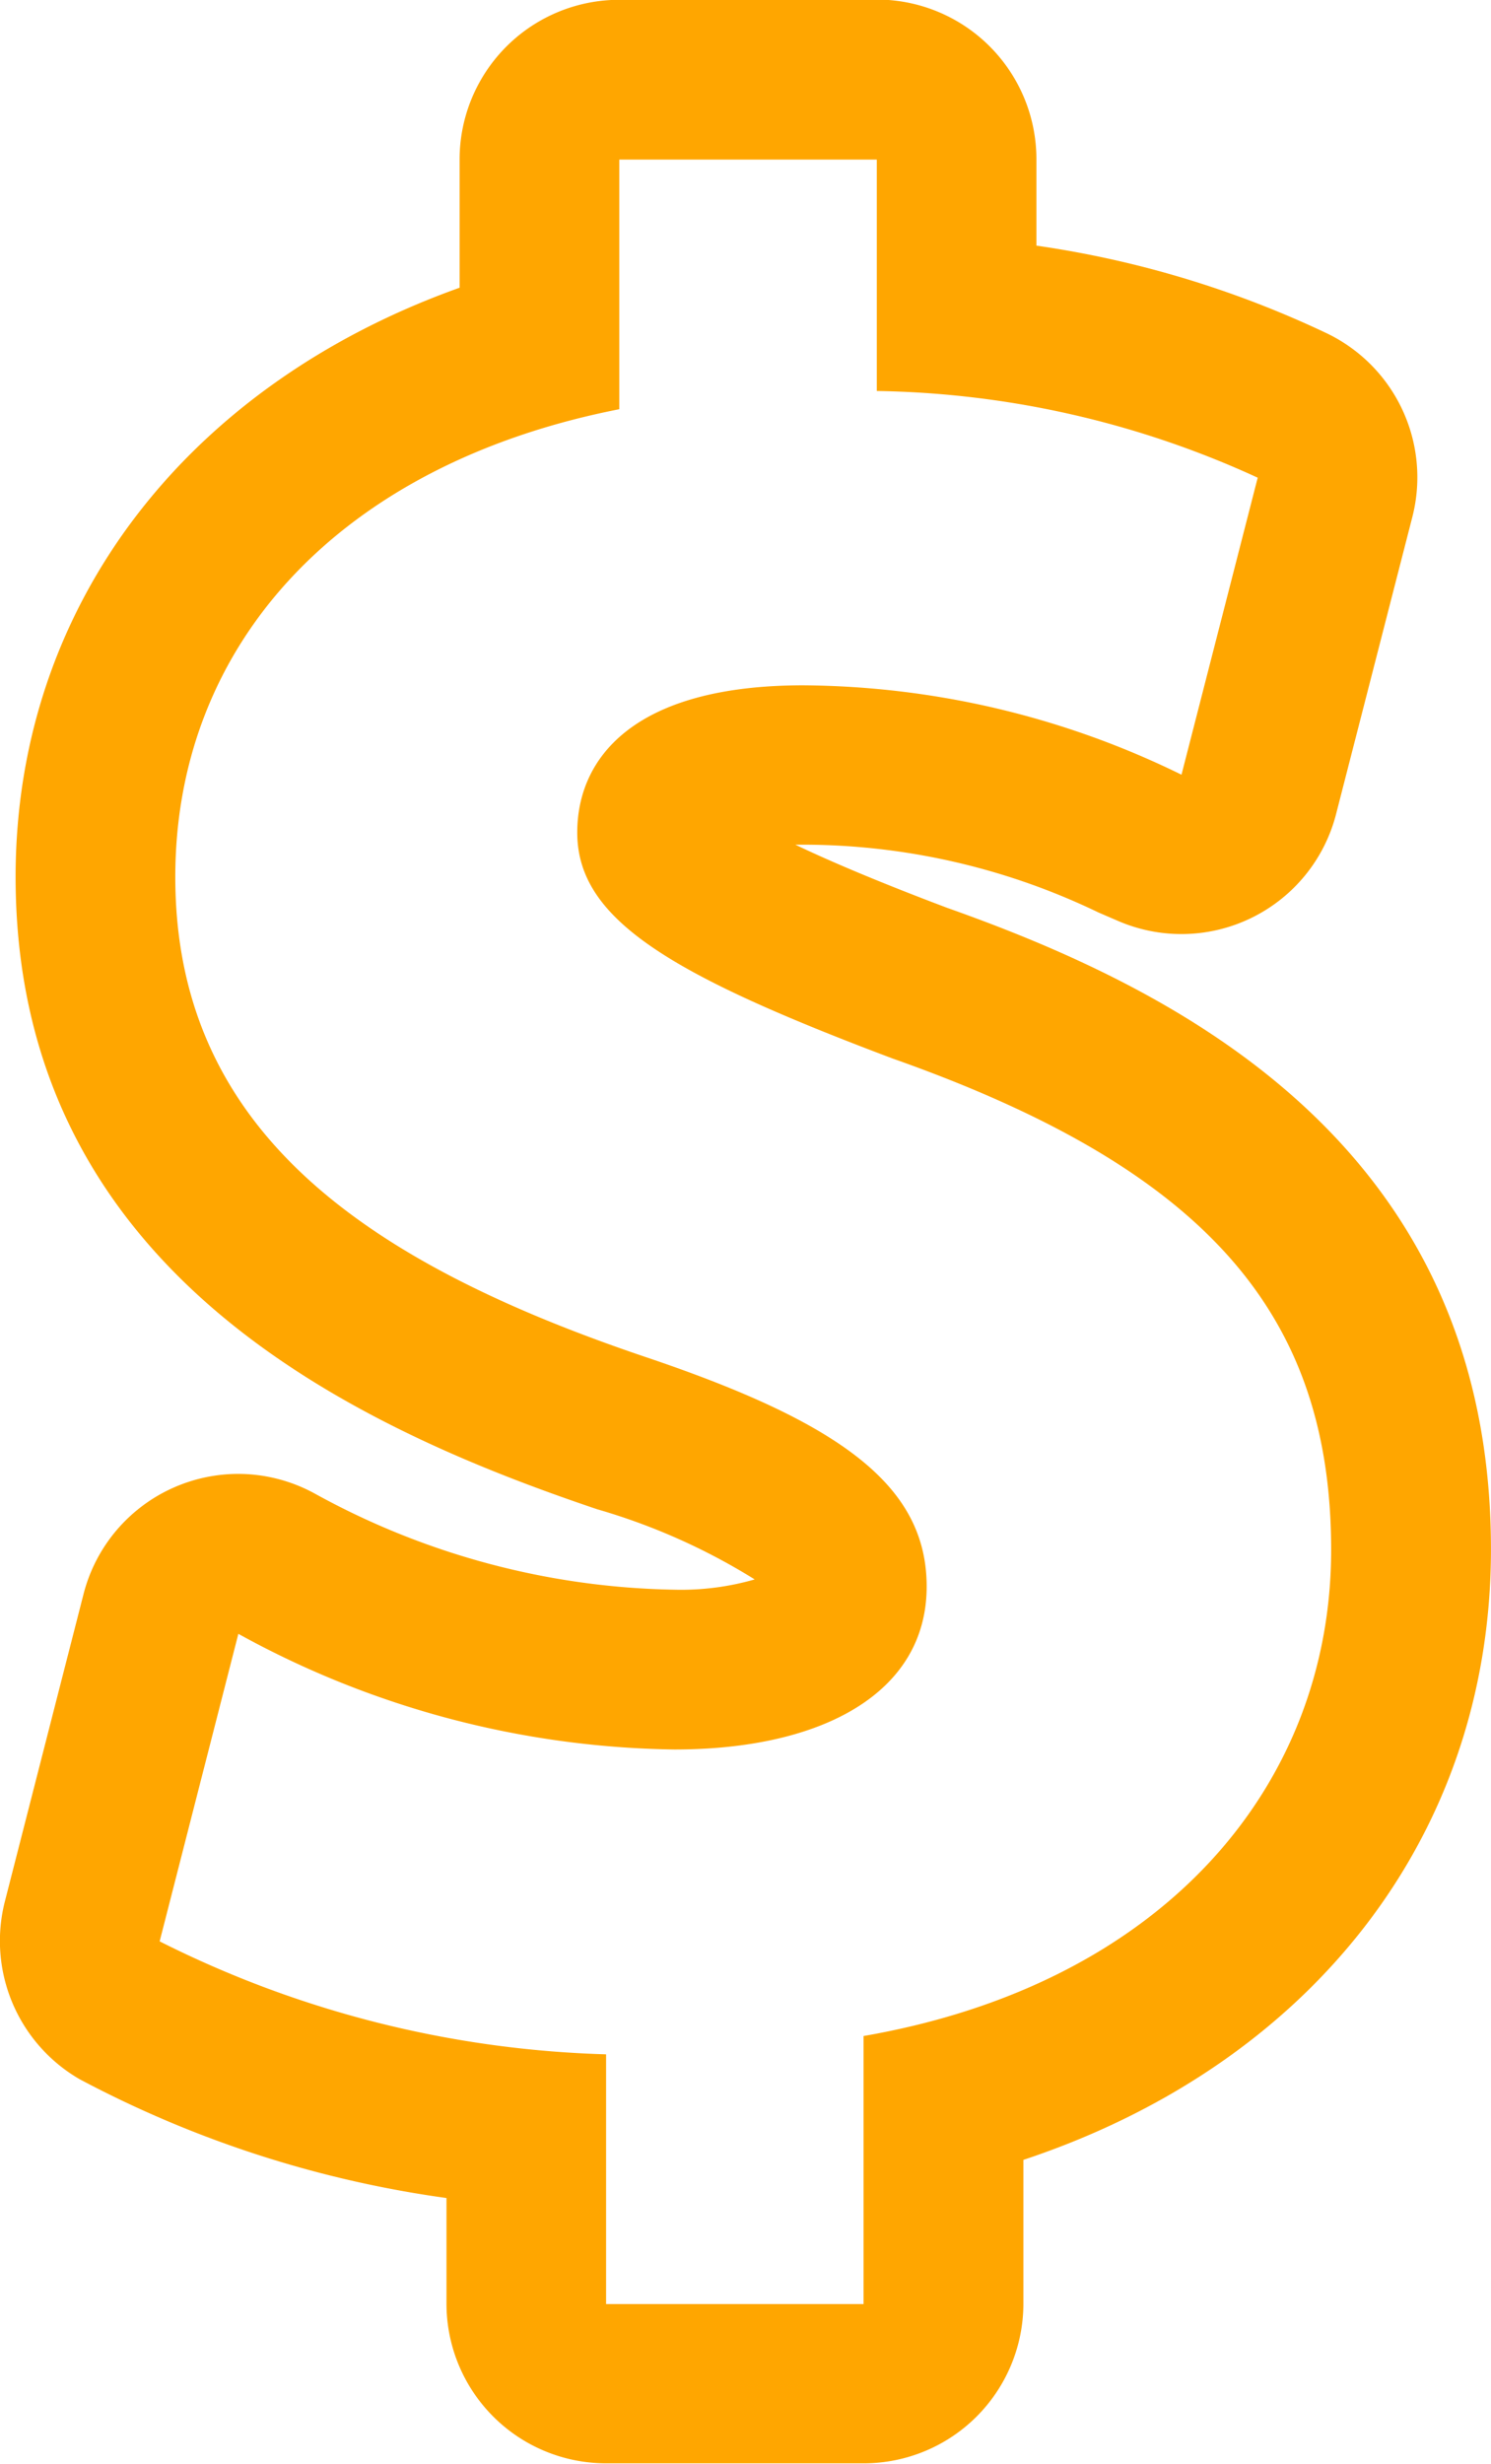
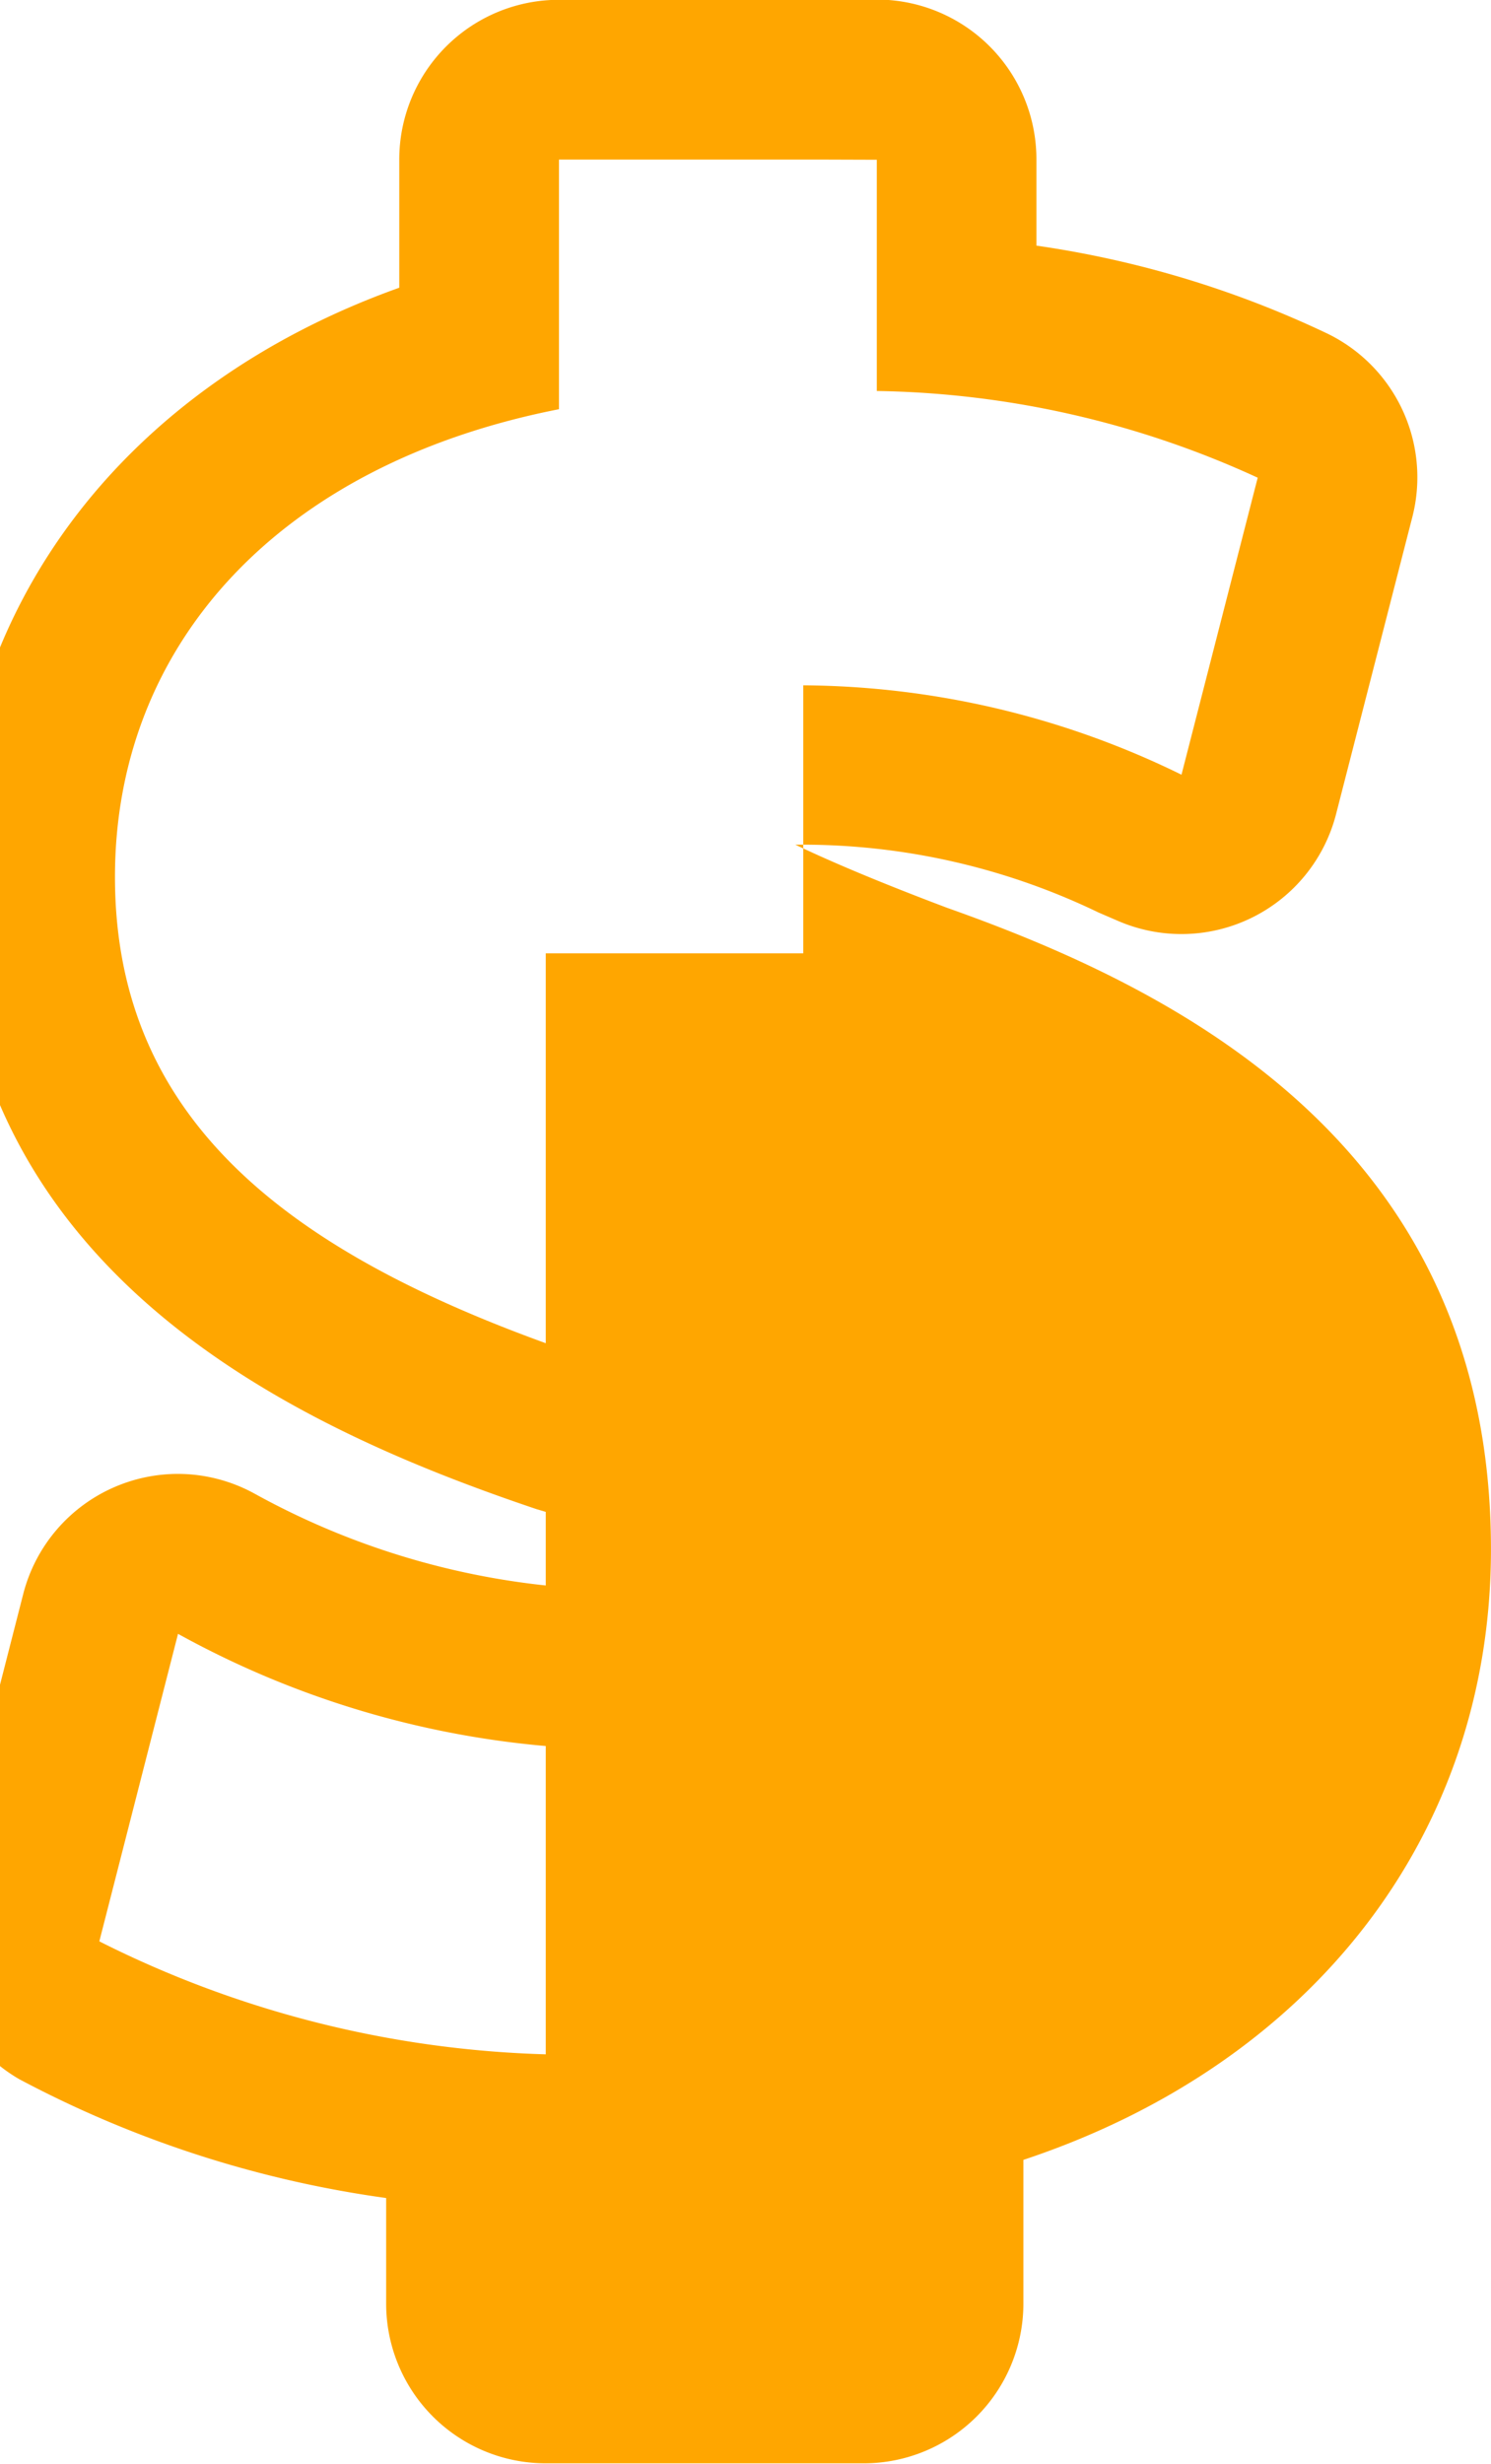
<svg xmlns="http://www.w3.org/2000/svg" width="37.739" height="62.341" viewBox="0 0 37.739 62.341">
-   <path d="M-72.568,933.963v5.851a23.929,23.929,0,0,1,9.641,2.194l-1.929,7.515a22.028,22.028,0,0,0-9.574-2.262c-4.32,0-5.72,1.862-5.72,3.725,0,2.194,2.33,3.589,7.982,5.718,7.911,2.792,11.1,6.449,11.1,12.433,0,5.919-4.189,10.973-11.835,12.3v6.782h-6.517V981.9a26.776,26.776,0,0,1-11.3-2.858l1.992-7.781a23.485,23.485,0,0,0,11.039,2.926c3.79,0,6.383-1.462,6.383-4.123,0-2.527-2.128-4.121-7.049-5.785-7.114-2.393-11.969-5.718-11.969-12.169,0-5.851,4.124-10.438,11.238-11.835v-6.317h6.517m0-4.042h-6.517a4.041,4.041,0,0,0-4.042,4.042v3.243c-6.926,2.474-11.238,8.059-11.238,14.908,0,9.9,8.4,13.873,14.722,16a15.875,15.875,0,0,1,3.985,1.775,6.735,6.735,0,0,1-2.031.26,19.517,19.517,0,0,1-9.1-2.43,4.042,4.042,0,0,0-1.94-.5,4.049,4.049,0,0,0-1.61.335,4.042,4.042,0,0,0-2.305,2.7l-1.992,7.78a4.043,4.043,0,0,0,1.89,4.5,27.9,27.9,0,0,0,9.287,3.007v2.671a4.041,4.041,0,0,0,4.042,4.042H-72.9a4.042,4.042,0,0,0,4.042-4.042v-3.636c7.291-2.422,11.835-8.211,11.835-15.448,0-10.171-7.841-14.135-13.76-16.23-1.788-.674-3.012-1.2-3.848-1.6.065,0,.131,0,.2,0a17.243,17.243,0,0,1,7.476,1.717l.522.225a4.045,4.045,0,0,0,1.576.32,4.045,4.045,0,0,0,1.791-.419,4.041,4.041,0,0,0,2.123-2.618l1.93-7.515a4.042,4.042,0,0,0-2.152-4.642,25.627,25.627,0,0,0-7.363-2.225v-2.184a4.041,4.041,0,0,0-4.042-4.042Z" transform="translate(94.761 -929.921)" fill="#ffa600" />
+   <path d="M-72.568,933.963v5.851a23.929,23.929,0,0,1,9.641,2.194l-1.929,7.515a22.028,22.028,0,0,0-9.574-2.262v6.782h-6.517V981.9a26.776,26.776,0,0,1-11.3-2.858l1.992-7.781a23.485,23.485,0,0,0,11.039,2.926c3.79,0,6.383-1.462,6.383-4.123,0-2.527-2.128-4.121-7.049-5.785-7.114-2.393-11.969-5.718-11.969-12.169,0-5.851,4.124-10.438,11.238-11.835v-6.317h6.517m0-4.042h-6.517a4.041,4.041,0,0,0-4.042,4.042v3.243c-6.926,2.474-11.238,8.059-11.238,14.908,0,9.9,8.4,13.873,14.722,16a15.875,15.875,0,0,1,3.985,1.775,6.735,6.735,0,0,1-2.031.26,19.517,19.517,0,0,1-9.1-2.43,4.042,4.042,0,0,0-1.94-.5,4.049,4.049,0,0,0-1.61.335,4.042,4.042,0,0,0-2.305,2.7l-1.992,7.78a4.043,4.043,0,0,0,1.89,4.5,27.9,27.9,0,0,0,9.287,3.007v2.671a4.041,4.041,0,0,0,4.042,4.042H-72.9a4.042,4.042,0,0,0,4.042-4.042v-3.636c7.291-2.422,11.835-8.211,11.835-15.448,0-10.171-7.841-14.135-13.76-16.23-1.788-.674-3.012-1.2-3.848-1.6.065,0,.131,0,.2,0a17.243,17.243,0,0,1,7.476,1.717l.522.225a4.045,4.045,0,0,0,1.576.32,4.045,4.045,0,0,0,1.791-.419,4.041,4.041,0,0,0,2.123-2.618l1.93-7.515a4.042,4.042,0,0,0-2.152-4.642,25.627,25.627,0,0,0-7.363-2.225v-2.184a4.041,4.041,0,0,0-4.042-4.042Z" transform="translate(94.761 -929.921)" fill="#ffa600" />
</svg>